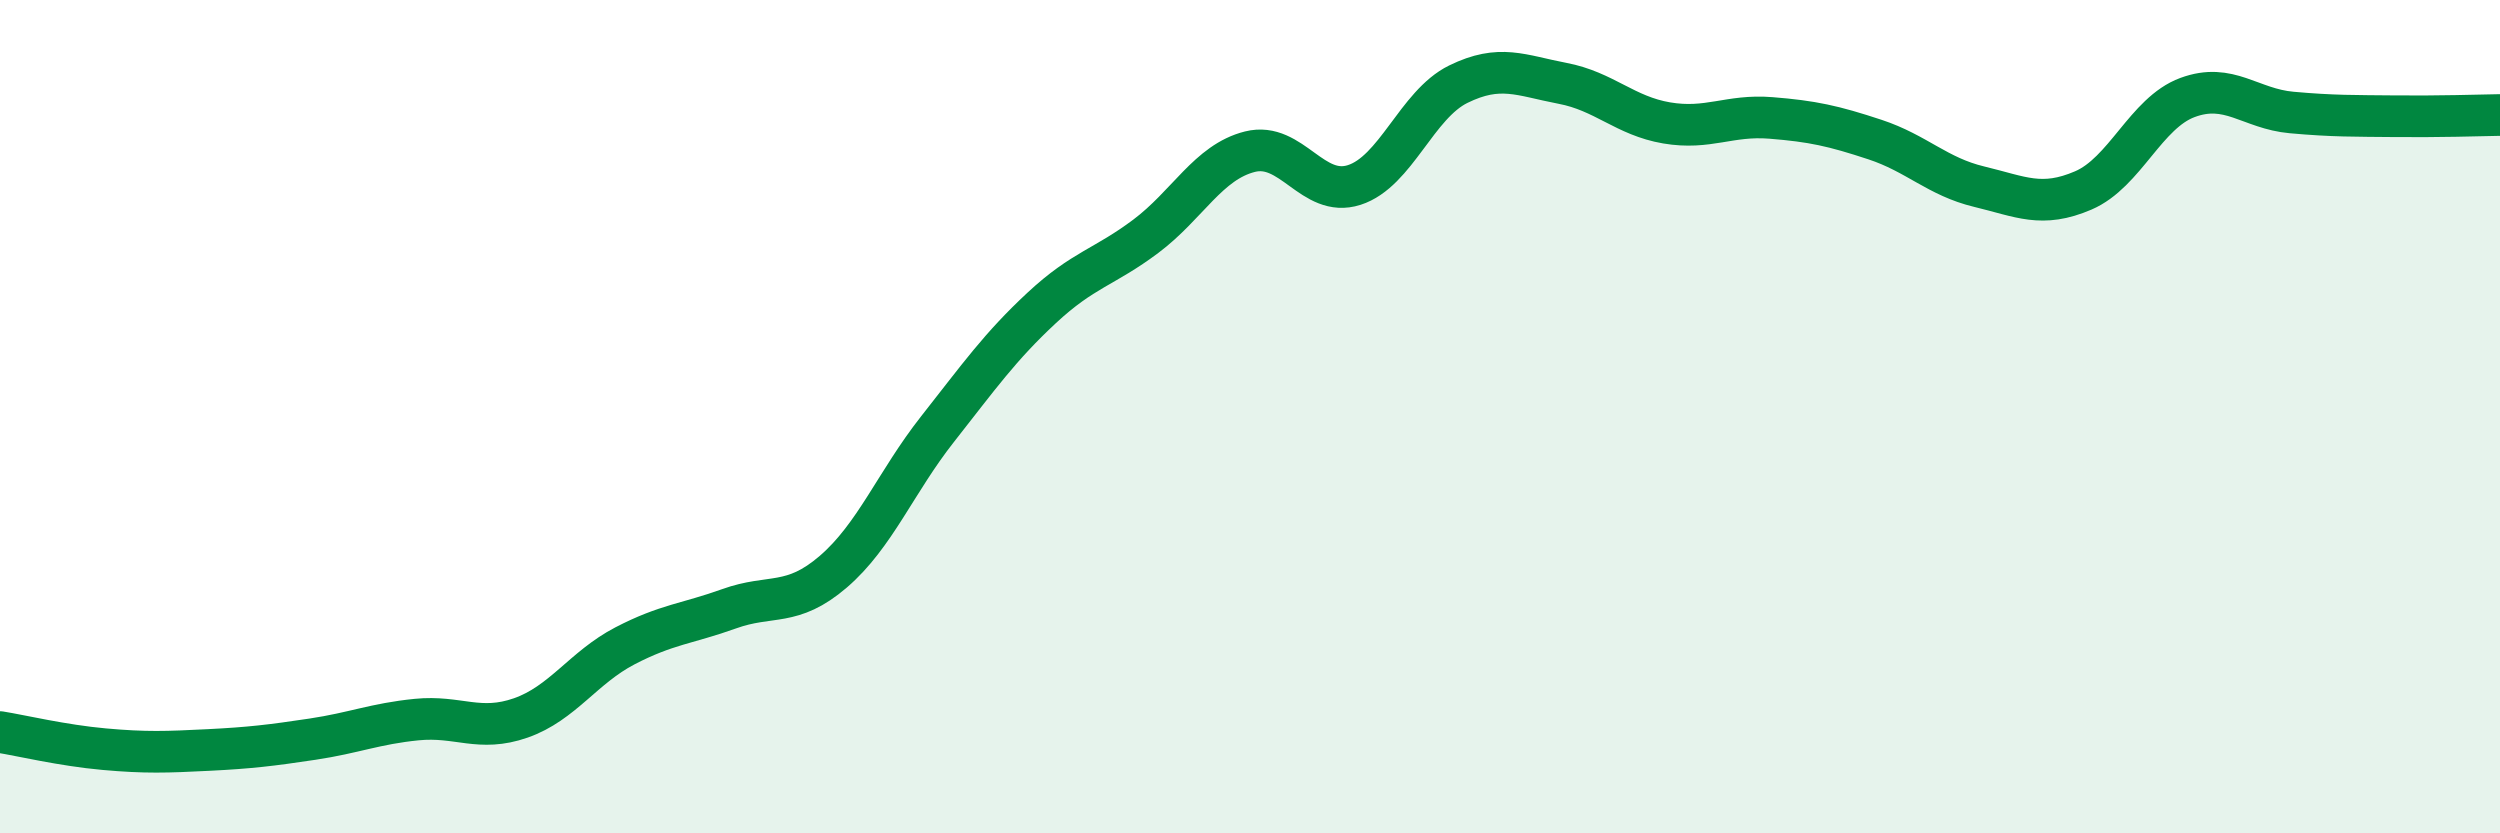
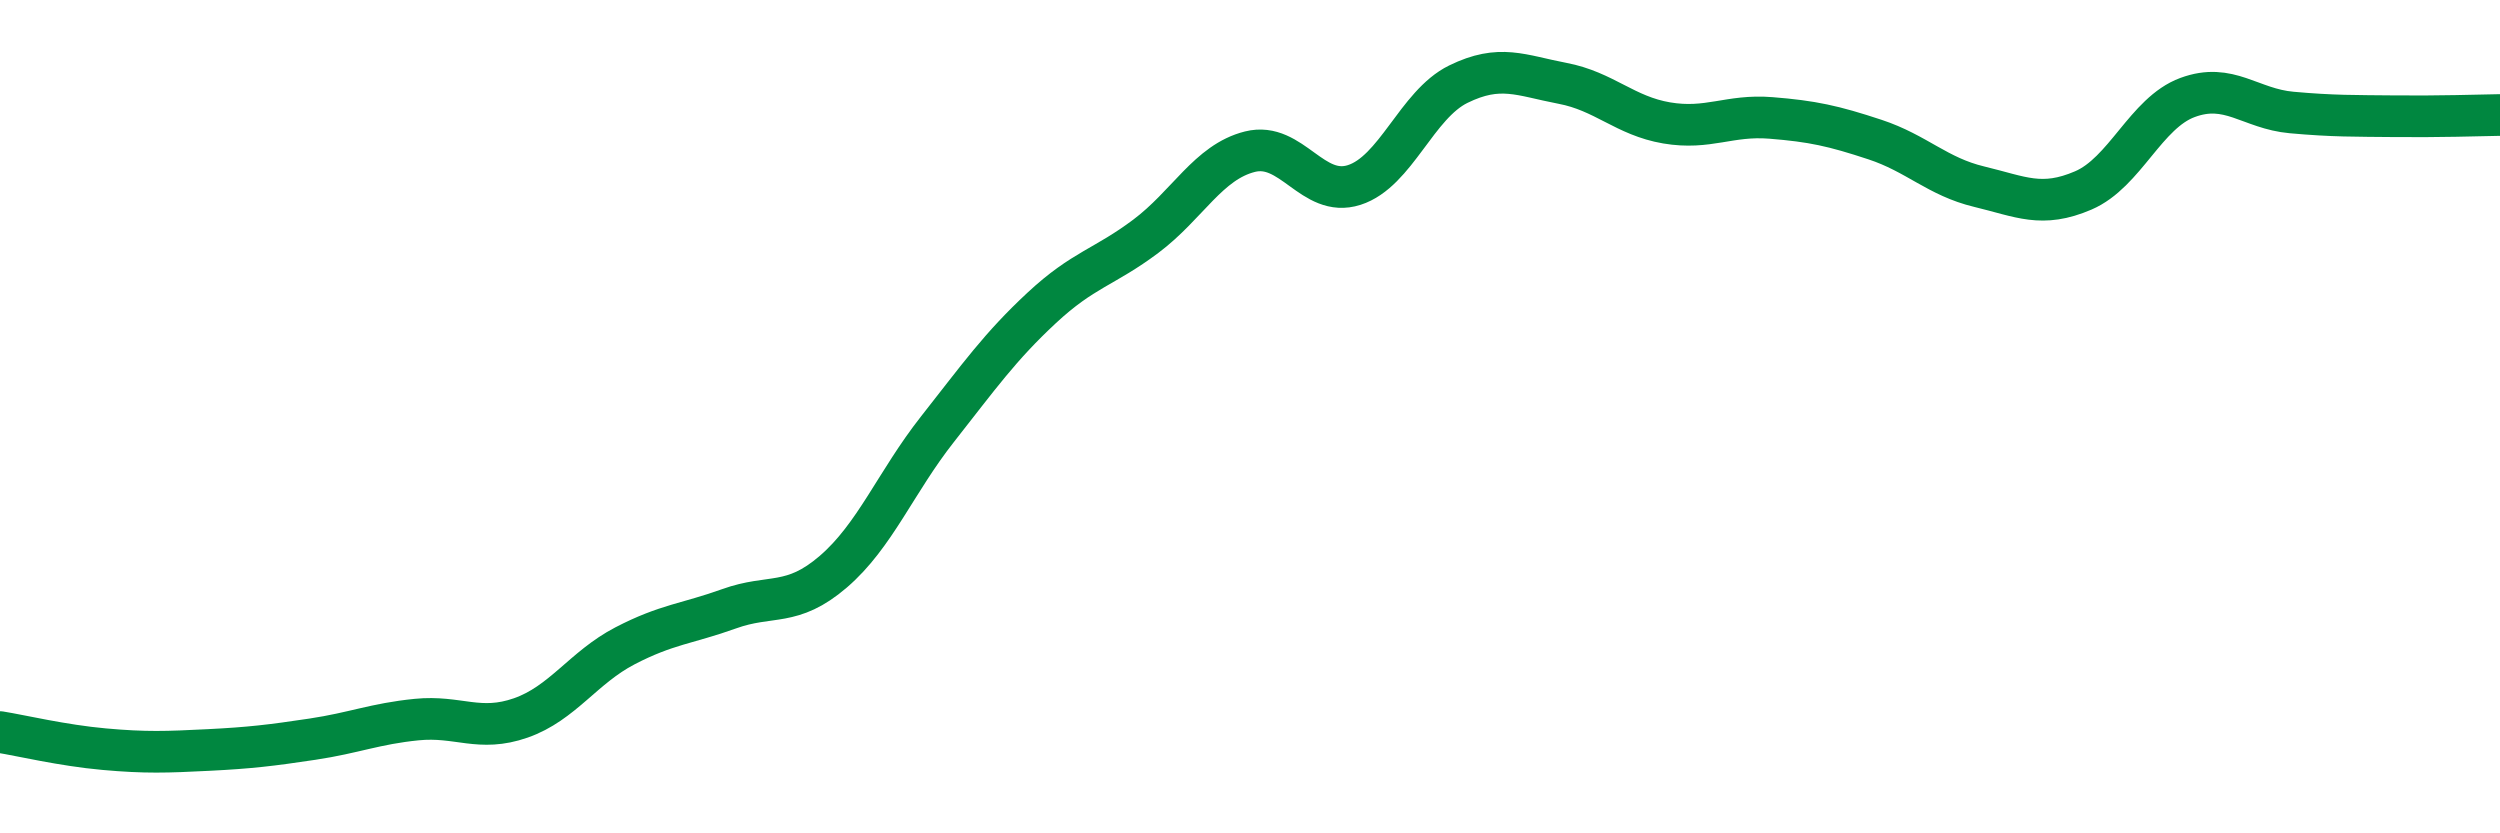
<svg xmlns="http://www.w3.org/2000/svg" width="60" height="20" viewBox="0 0 60 20">
-   <path d="M 0,17.57 C 0.5,17.65 1.5,17.89 2.5,17.98 C 3.5,18.07 4,18.05 5,18 C 6,17.95 6.5,17.89 7.5,17.74 C 8.5,17.59 9,17.37 10,17.27 C 11,17.17 11.5,17.58 12.5,17.23 C 13.5,16.88 14,16.02 15,15.5 C 16,14.98 16.5,14.97 17.5,14.61 C 18.5,14.25 19,14.58 20,13.72 C 21,12.86 21.5,11.57 22.5,10.3 C 23.5,9.03 24,8.32 25,7.39 C 26,6.46 26.5,6.42 27.5,5.67 C 28.5,4.92 29,3.89 30,3.64 C 31,3.39 31.5,4.76 32.5,4.44 C 33.5,4.12 34,2.51 35,2.02 C 36,1.53 36.5,1.81 37.5,2 C 38.5,2.19 39,2.78 40,2.95 C 41,3.12 41.5,2.75 42.5,2.83 C 43.5,2.91 44,3.02 45,3.35 C 46,3.68 46.5,4.24 47.5,4.48 C 48.5,4.72 49,5 50,4.57 C 51,4.14 51.5,2.71 52.5,2.34 C 53.5,1.97 54,2.61 55,2.7 C 56,2.79 56.5,2.78 57.5,2.79 C 58.5,2.8 59.5,2.77 60,2.76L60 20L0 20Z" fill="#008740" opacity="0.1" stroke-linecap="round" stroke-linejoin="round" />
  <path d="M 0,17.57 C 0.5,17.65 1.5,17.89 2.5,17.98 C 3.5,18.07 4,18.05 5,18 C 6,17.95 6.5,17.89 7.5,17.74 C 8.5,17.59 9,17.37 10,17.27 C 11,17.17 11.5,17.58 12.5,17.23 C 13.5,16.88 14,16.02 15,15.5 C 16,14.98 16.5,14.97 17.5,14.61 C 18.5,14.25 19,14.58 20,13.72 C 21,12.86 21.5,11.57 22.5,10.3 C 23.5,9.03 24,8.32 25,7.39 C 26,6.46 26.5,6.42 27.5,5.67 C 28.5,4.92 29,3.89 30,3.64 C 31,3.39 31.5,4.76 32.5,4.44 C 33.5,4.12 34,2.51 35,2.02 C 36,1.53 36.5,1.81 37.5,2 C 38.5,2.19 39,2.78 40,2.95 C 41,3.12 41.5,2.75 42.5,2.83 C 43.5,2.91 44,3.02 45,3.35 C 46,3.68 46.5,4.24 47.5,4.48 C 48.5,4.72 49,5 50,4.57 C 51,4.14 51.5,2.71 52.5,2.34 C 53.5,1.97 54,2.61 55,2.7 C 56,2.79 56.5,2.78 57.5,2.79 C 58.5,2.8 59.5,2.77 60,2.76" stroke="#008740" stroke-width="1" fill="none" stroke-linecap="round" stroke-linejoin="round" />
</svg>